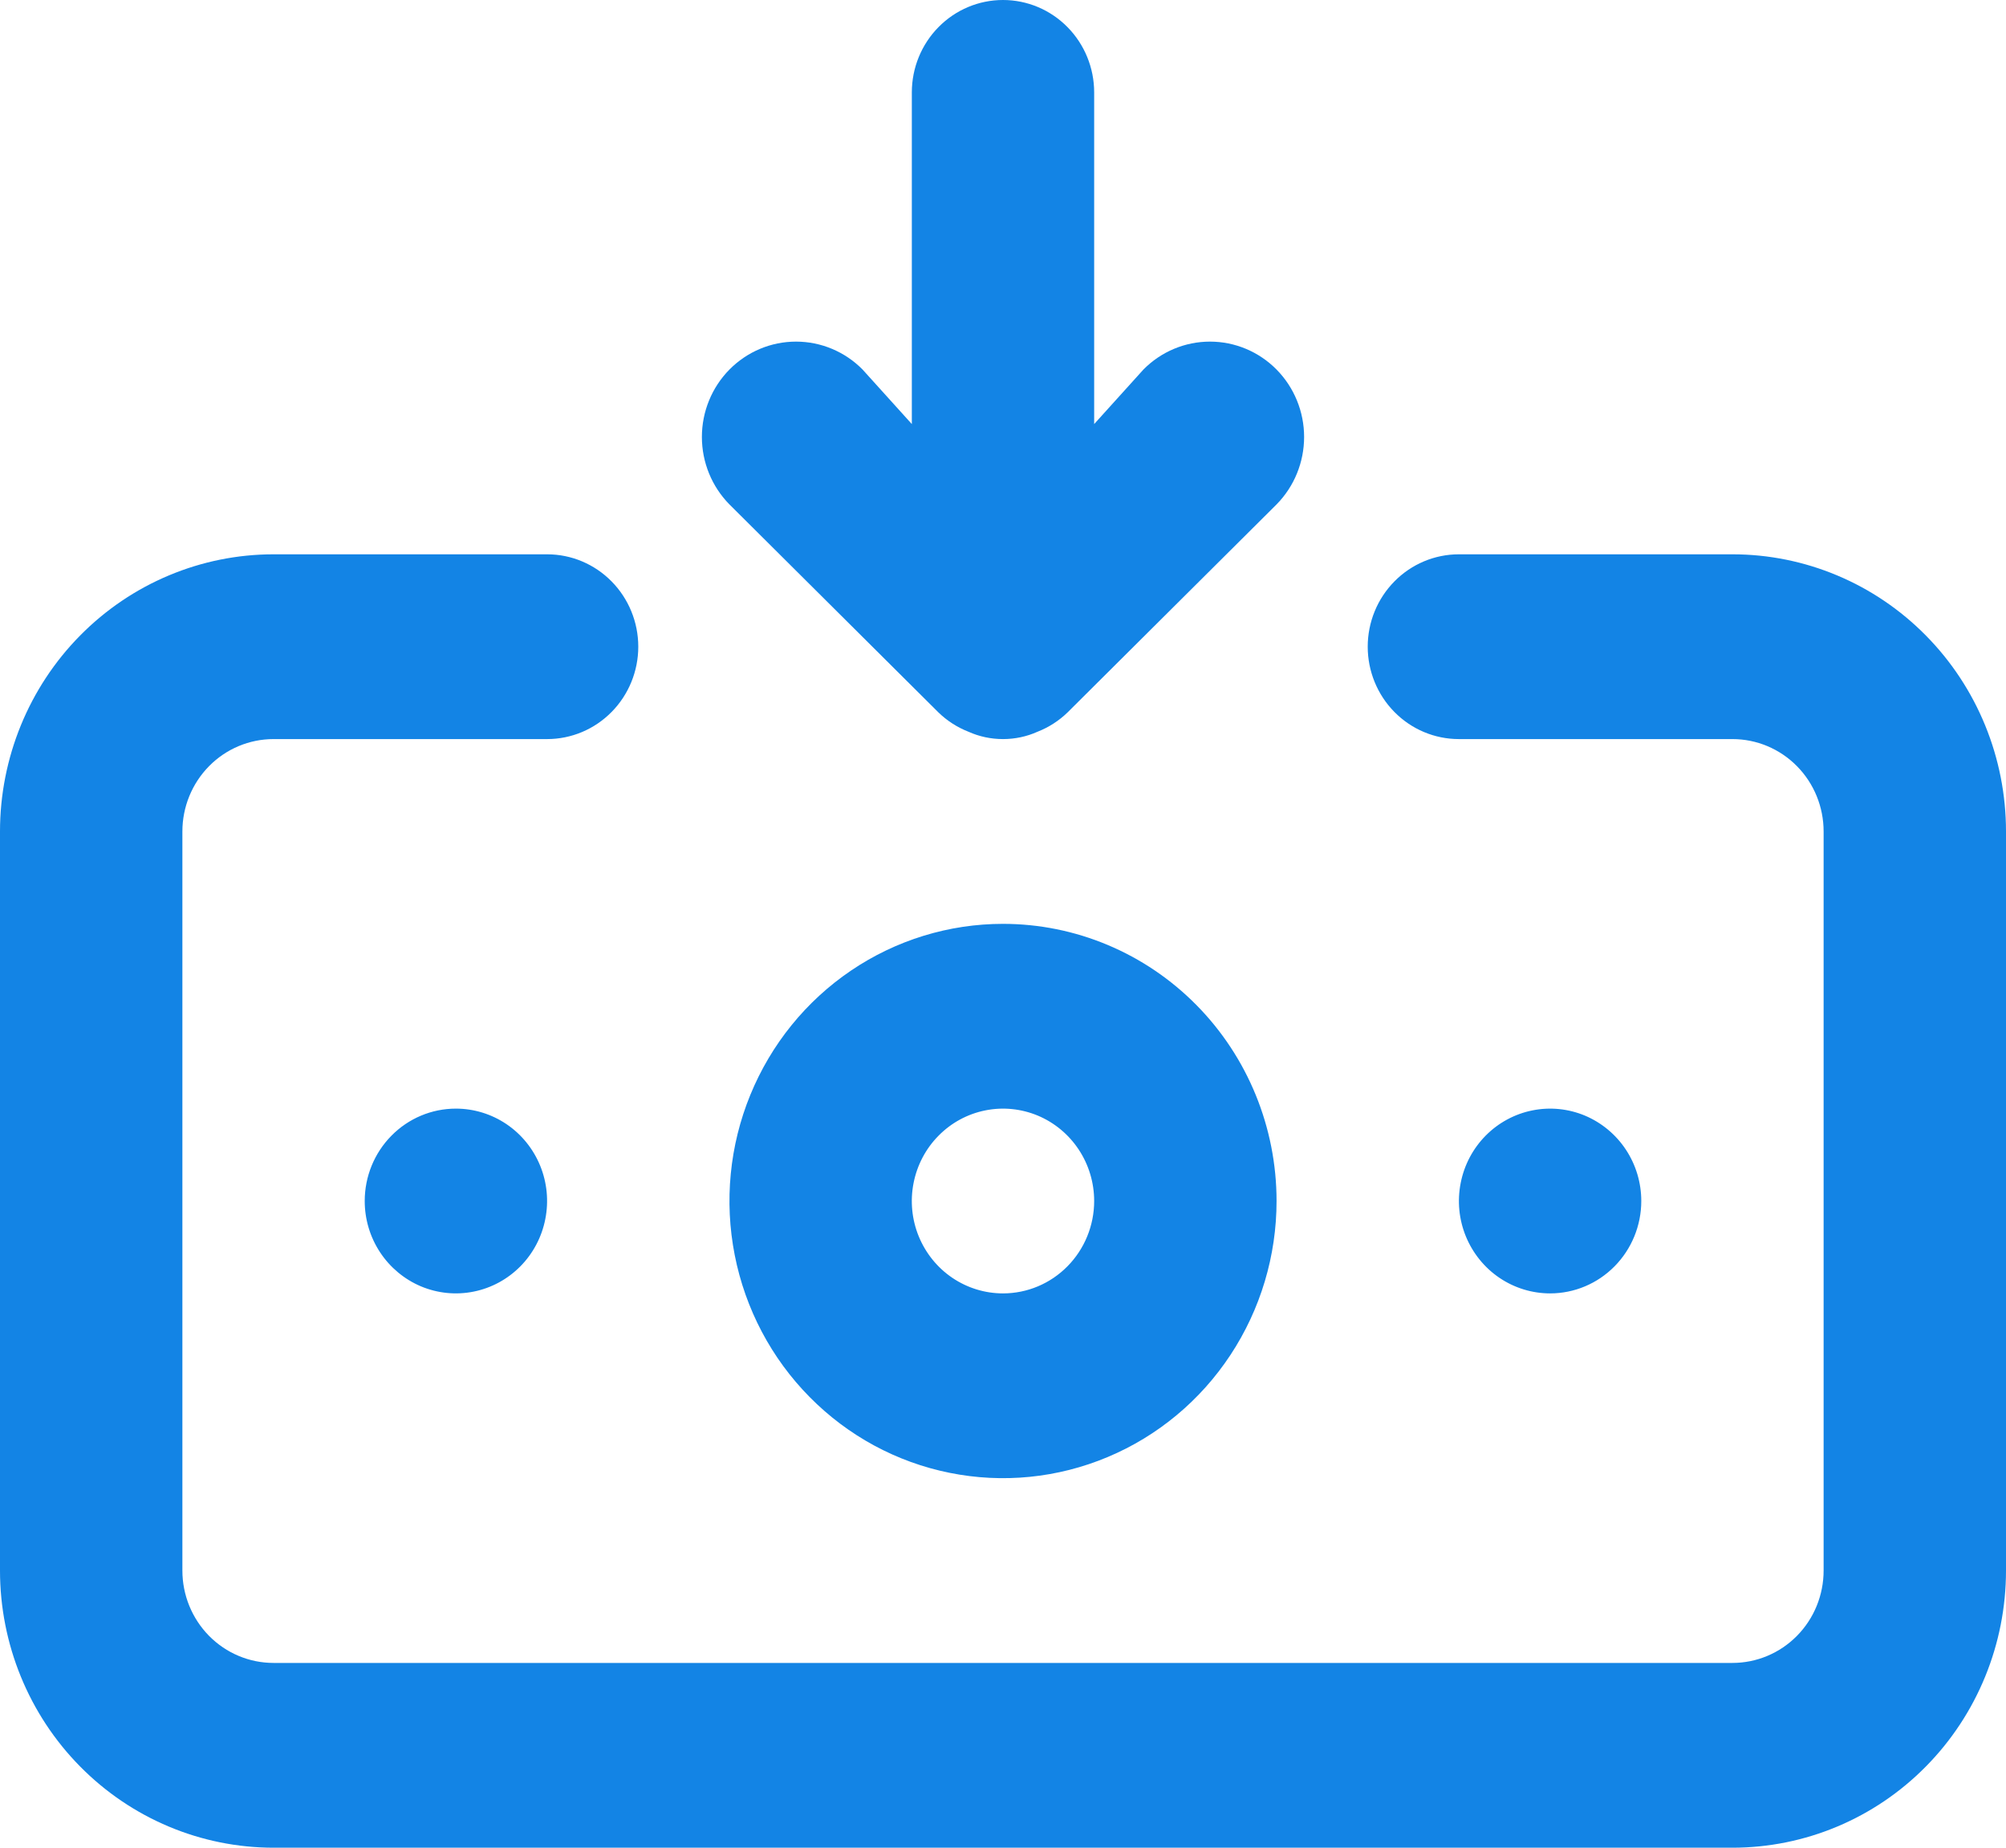
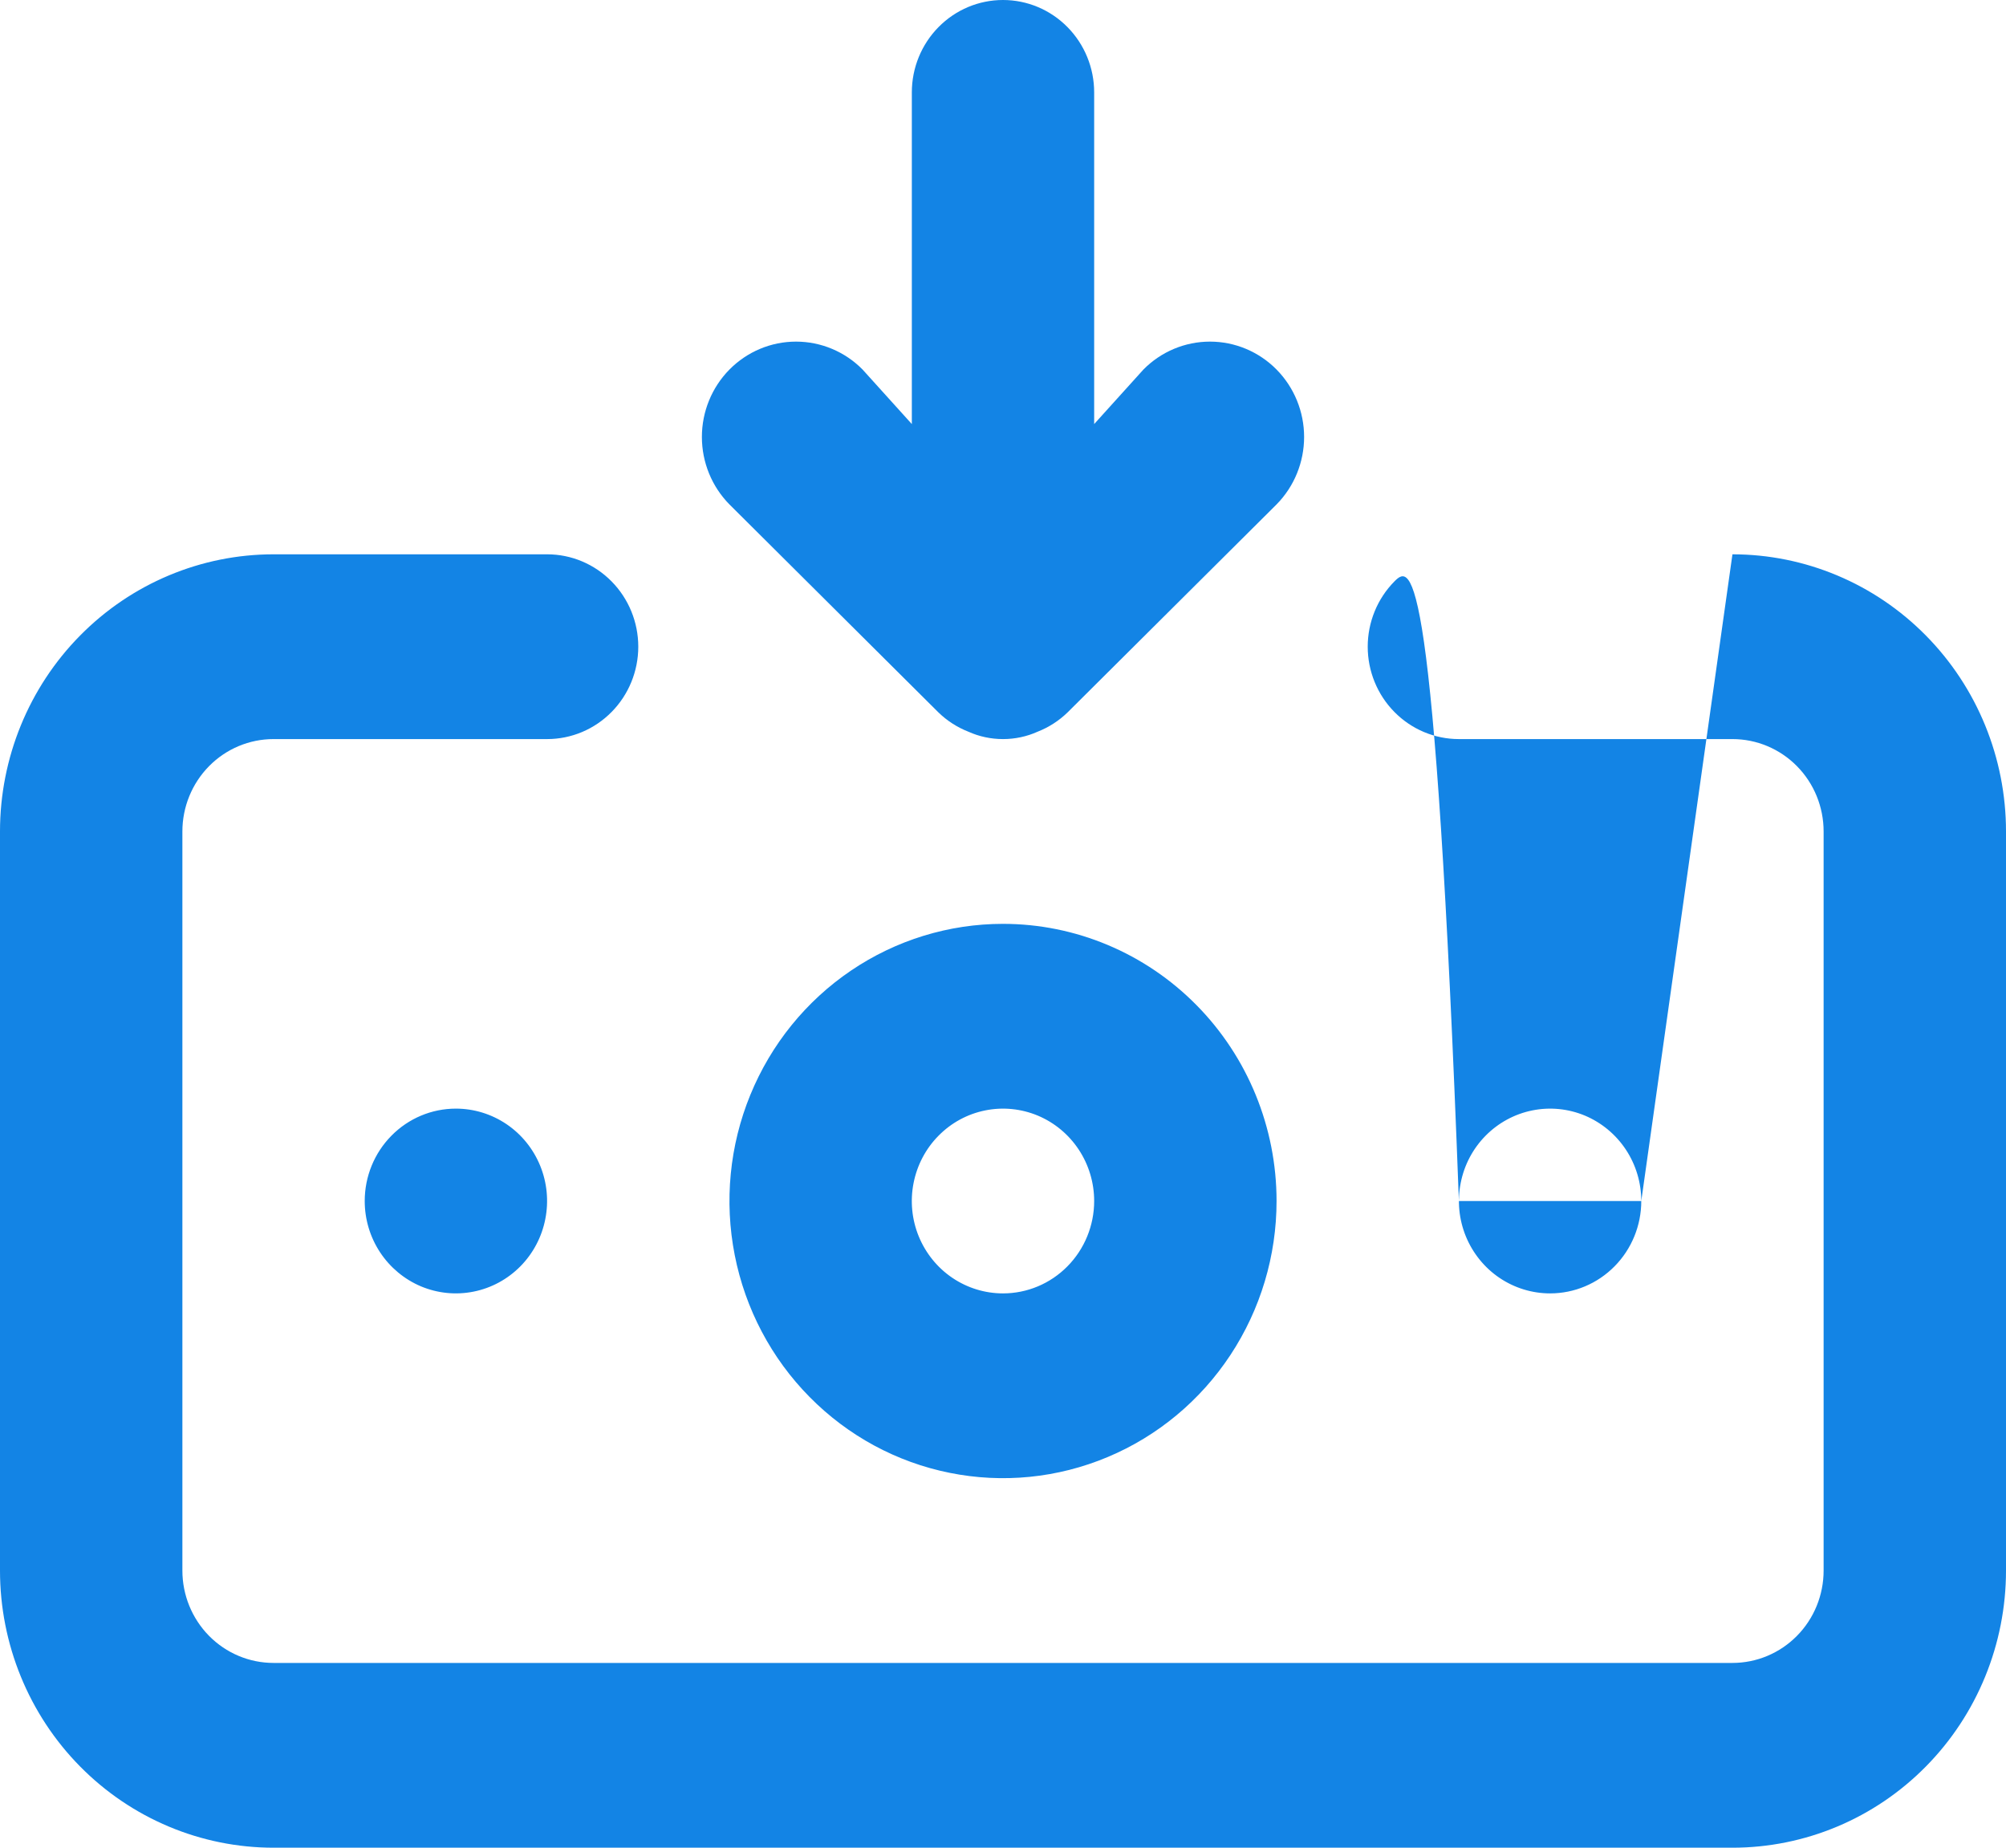
<svg xmlns="http://www.w3.org/2000/svg" width="38" height="35" viewBox="0 0 38 35" fill="none">
-   <path d="M19 17.5C17.975 17.5 16.973 17.808 16.121 18.385C15.269 18.962 14.605 19.782 14.213 20.741C13.82 21.7 13.718 22.756 13.918 23.774C14.118 24.793 14.611 25.728 15.336 26.462C16.061 27.197 16.984 27.697 17.989 27.899C18.994 28.102 20.036 27.998 20.983 27.6C21.93 27.203 22.739 26.53 23.308 25.667C23.878 24.803 24.182 23.788 24.182 22.75C24.182 21.358 23.636 20.022 22.664 19.038C21.692 18.053 20.374 17.5 19 17.5ZM19 24.5C18.658 24.5 18.324 24.397 18.04 24.205C17.756 24.013 17.535 23.739 17.404 23.42C17.273 23.1 17.239 22.748 17.306 22.409C17.373 22.069 17.537 21.757 17.779 21.513C18.02 21.268 18.328 21.101 18.663 21.034C18.998 20.966 19.345 21.001 19.661 21.133C19.977 21.266 20.246 21.49 20.436 21.778C20.626 22.066 20.727 22.404 20.727 22.75C20.727 23.214 20.545 23.659 20.221 23.987C19.897 24.316 19.458 24.5 19 24.5ZM17.774 13.492C17.938 13.652 18.132 13.777 18.344 13.86C18.55 13.953 18.774 14 19 14C19.226 14 19.45 13.953 19.656 13.86C19.868 13.777 20.062 13.652 20.226 13.492L24.182 9.555C24.516 9.216 24.704 8.757 24.704 8.277C24.704 7.798 24.516 7.339 24.182 7C23.847 6.661 23.394 6.471 22.921 6.471C22.448 6.471 21.994 6.661 21.66 7L20.727 8.033V1.75C20.727 1.286 20.545 0.841 20.221 0.513C19.897 0.184 19.458 0 19 0C18.542 0 18.103 0.184 17.779 0.513C17.455 0.841 17.273 1.286 17.273 1.75V8.033L16.34 7C16.006 6.661 15.552 6.471 15.079 6.471C14.606 6.471 14.153 6.661 13.818 7C13.484 7.339 13.296 7.798 13.296 8.277C13.296 8.757 13.484 9.216 13.818 9.555L17.774 13.492ZM31.091 22.75C31.091 22.404 30.99 22.066 30.8 21.778C30.61 21.49 30.34 21.266 30.025 21.133C29.709 21.001 29.362 20.966 29.027 21.034C28.692 21.101 28.384 21.268 28.142 21.513C27.901 21.757 27.736 22.069 27.67 22.409C27.603 22.748 27.637 23.1 27.768 23.42C27.899 23.739 28.12 24.013 28.404 24.205C28.688 24.397 29.022 24.5 29.364 24.5C29.822 24.5 30.261 24.316 30.585 23.987C30.909 23.659 31.091 23.214 31.091 22.75ZM32.818 10.5H27.636C27.178 10.5 26.739 10.684 26.415 11.013C26.091 11.341 25.909 11.786 25.909 12.25C25.909 12.714 26.091 13.159 26.415 13.487C26.739 13.816 27.178 14 27.636 14H32.818C33.276 14 33.716 14.184 34.04 14.513C34.364 14.841 34.545 15.286 34.545 15.75V29.75C34.545 30.214 34.364 30.659 34.04 30.987C33.716 31.316 33.276 31.5 32.818 31.5H5.182C4.724 31.5 4.284 31.316 3.96 30.987C3.637 30.659 3.455 30.214 3.455 29.75V15.75C3.455 15.286 3.637 14.841 3.96 14.513C4.284 14.184 4.724 14 5.182 14H10.364C10.822 14 11.261 13.816 11.585 13.487C11.909 13.159 12.091 12.714 12.091 12.25C12.091 11.786 11.909 11.341 11.585 11.013C11.261 10.684 10.822 10.5 10.364 10.5H5.182C3.808 10.5 2.49 11.053 1.518 12.038C0.546 13.022 0 14.358 0 15.75V29.75C0 31.142 0.546 32.478 1.518 33.462C2.49 34.447 3.808 35 5.182 35H32.818C34.193 35 35.511 34.447 36.482 33.462C37.454 32.478 38 31.142 38 29.75V15.75C38 14.358 37.454 13.022 36.482 12.038C35.511 11.053 34.193 10.5 32.818 10.5ZM6.909 22.75C6.909 23.096 7.01 23.434 7.2 23.722C7.39 24.01 7.66 24.234 7.975 24.367C8.291 24.499 8.638 24.534 8.973 24.466C9.308 24.399 9.616 24.232 9.858 23.987C10.099 23.743 10.264 23.431 10.33 23.091C10.397 22.752 10.363 22.4 10.232 22.08C10.101 21.761 9.88 21.487 9.596 21.295C9.312 21.103 8.978 21 8.636 21C8.178 21 7.739 21.184 7.415 21.513C7.091 21.841 6.909 22.286 6.909 22.75Z" fill="#1384E5" />
+   <path d="M19 17.5C17.975 17.5 16.973 17.808 16.121 18.385C15.269 18.962 14.605 19.782 14.213 20.741C13.82 21.7 13.718 22.756 13.918 23.774C14.118 24.793 14.611 25.728 15.336 26.462C16.061 27.197 16.984 27.697 17.989 27.899C18.994 28.102 20.036 27.998 20.983 27.6C21.93 27.203 22.739 26.53 23.308 25.667C23.878 24.803 24.182 23.788 24.182 22.75C24.182 21.358 23.636 20.022 22.664 19.038C21.692 18.053 20.374 17.5 19 17.5ZM19 24.5C18.658 24.5 18.324 24.397 18.04 24.205C17.756 24.013 17.535 23.739 17.404 23.42C17.273 23.1 17.239 22.748 17.306 22.409C17.373 22.069 17.537 21.757 17.779 21.513C18.02 21.268 18.328 21.101 18.663 21.034C18.998 20.966 19.345 21.001 19.661 21.133C19.977 21.266 20.246 21.49 20.436 21.778C20.626 22.066 20.727 22.404 20.727 22.75C20.727 23.214 20.545 23.659 20.221 23.987C19.897 24.316 19.458 24.5 19 24.5ZM17.774 13.492C17.938 13.652 18.132 13.777 18.344 13.86C18.55 13.953 18.774 14 19 14C19.226 14 19.45 13.953 19.656 13.86C19.868 13.777 20.062 13.652 20.226 13.492L24.182 9.555C24.516 9.216 24.704 8.757 24.704 8.277C24.704 7.798 24.516 7.339 24.182 7C23.847 6.661 23.394 6.471 22.921 6.471C22.448 6.471 21.994 6.661 21.66 7L20.727 8.033V1.75C20.727 1.286 20.545 0.841 20.221 0.513C19.897 0.184 19.458 0 19 0C18.542 0 18.103 0.184 17.779 0.513C17.455 0.841 17.273 1.286 17.273 1.75V8.033L16.34 7C16.006 6.661 15.552 6.471 15.079 6.471C14.606 6.471 14.153 6.661 13.818 7C13.484 7.339 13.296 7.798 13.296 8.277C13.296 8.757 13.484 9.216 13.818 9.555L17.774 13.492ZM31.091 22.75C31.091 22.404 30.99 22.066 30.8 21.778C30.61 21.49 30.34 21.266 30.025 21.133C29.709 21.001 29.362 20.966 29.027 21.034C28.692 21.101 28.384 21.268 28.142 21.513C27.901 21.757 27.736 22.069 27.67 22.409C27.603 22.748 27.637 23.1 27.768 23.42C27.899 23.739 28.12 24.013 28.404 24.205C28.688 24.397 29.022 24.5 29.364 24.5C29.822 24.5 30.261 24.316 30.585 23.987C30.909 23.659 31.091 23.214 31.091 22.75ZH27.636C27.178 10.5 26.739 10.684 26.415 11.013C26.091 11.341 25.909 11.786 25.909 12.25C25.909 12.714 26.091 13.159 26.415 13.487C26.739 13.816 27.178 14 27.636 14H32.818C33.276 14 33.716 14.184 34.04 14.513C34.364 14.841 34.545 15.286 34.545 15.75V29.75C34.545 30.214 34.364 30.659 34.04 30.987C33.716 31.316 33.276 31.5 32.818 31.5H5.182C4.724 31.5 4.284 31.316 3.96 30.987C3.637 30.659 3.455 30.214 3.455 29.75V15.75C3.455 15.286 3.637 14.841 3.96 14.513C4.284 14.184 4.724 14 5.182 14H10.364C10.822 14 11.261 13.816 11.585 13.487C11.909 13.159 12.091 12.714 12.091 12.25C12.091 11.786 11.909 11.341 11.585 11.013C11.261 10.684 10.822 10.5 10.364 10.5H5.182C3.808 10.5 2.49 11.053 1.518 12.038C0.546 13.022 0 14.358 0 15.75V29.75C0 31.142 0.546 32.478 1.518 33.462C2.49 34.447 3.808 35 5.182 35H32.818C34.193 35 35.511 34.447 36.482 33.462C37.454 32.478 38 31.142 38 29.75V15.75C38 14.358 37.454 13.022 36.482 12.038C35.511 11.053 34.193 10.5 32.818 10.5ZM6.909 22.75C6.909 23.096 7.01 23.434 7.2 23.722C7.39 24.01 7.66 24.234 7.975 24.367C8.291 24.499 8.638 24.534 8.973 24.466C9.308 24.399 9.616 24.232 9.858 23.987C10.099 23.743 10.264 23.431 10.33 23.091C10.397 22.752 10.363 22.4 10.232 22.08C10.101 21.761 9.88 21.487 9.596 21.295C9.312 21.103 8.978 21 8.636 21C8.178 21 7.739 21.184 7.415 21.513C7.091 21.841 6.909 22.286 6.909 22.75Z" fill="#1384E5" />
</svg>